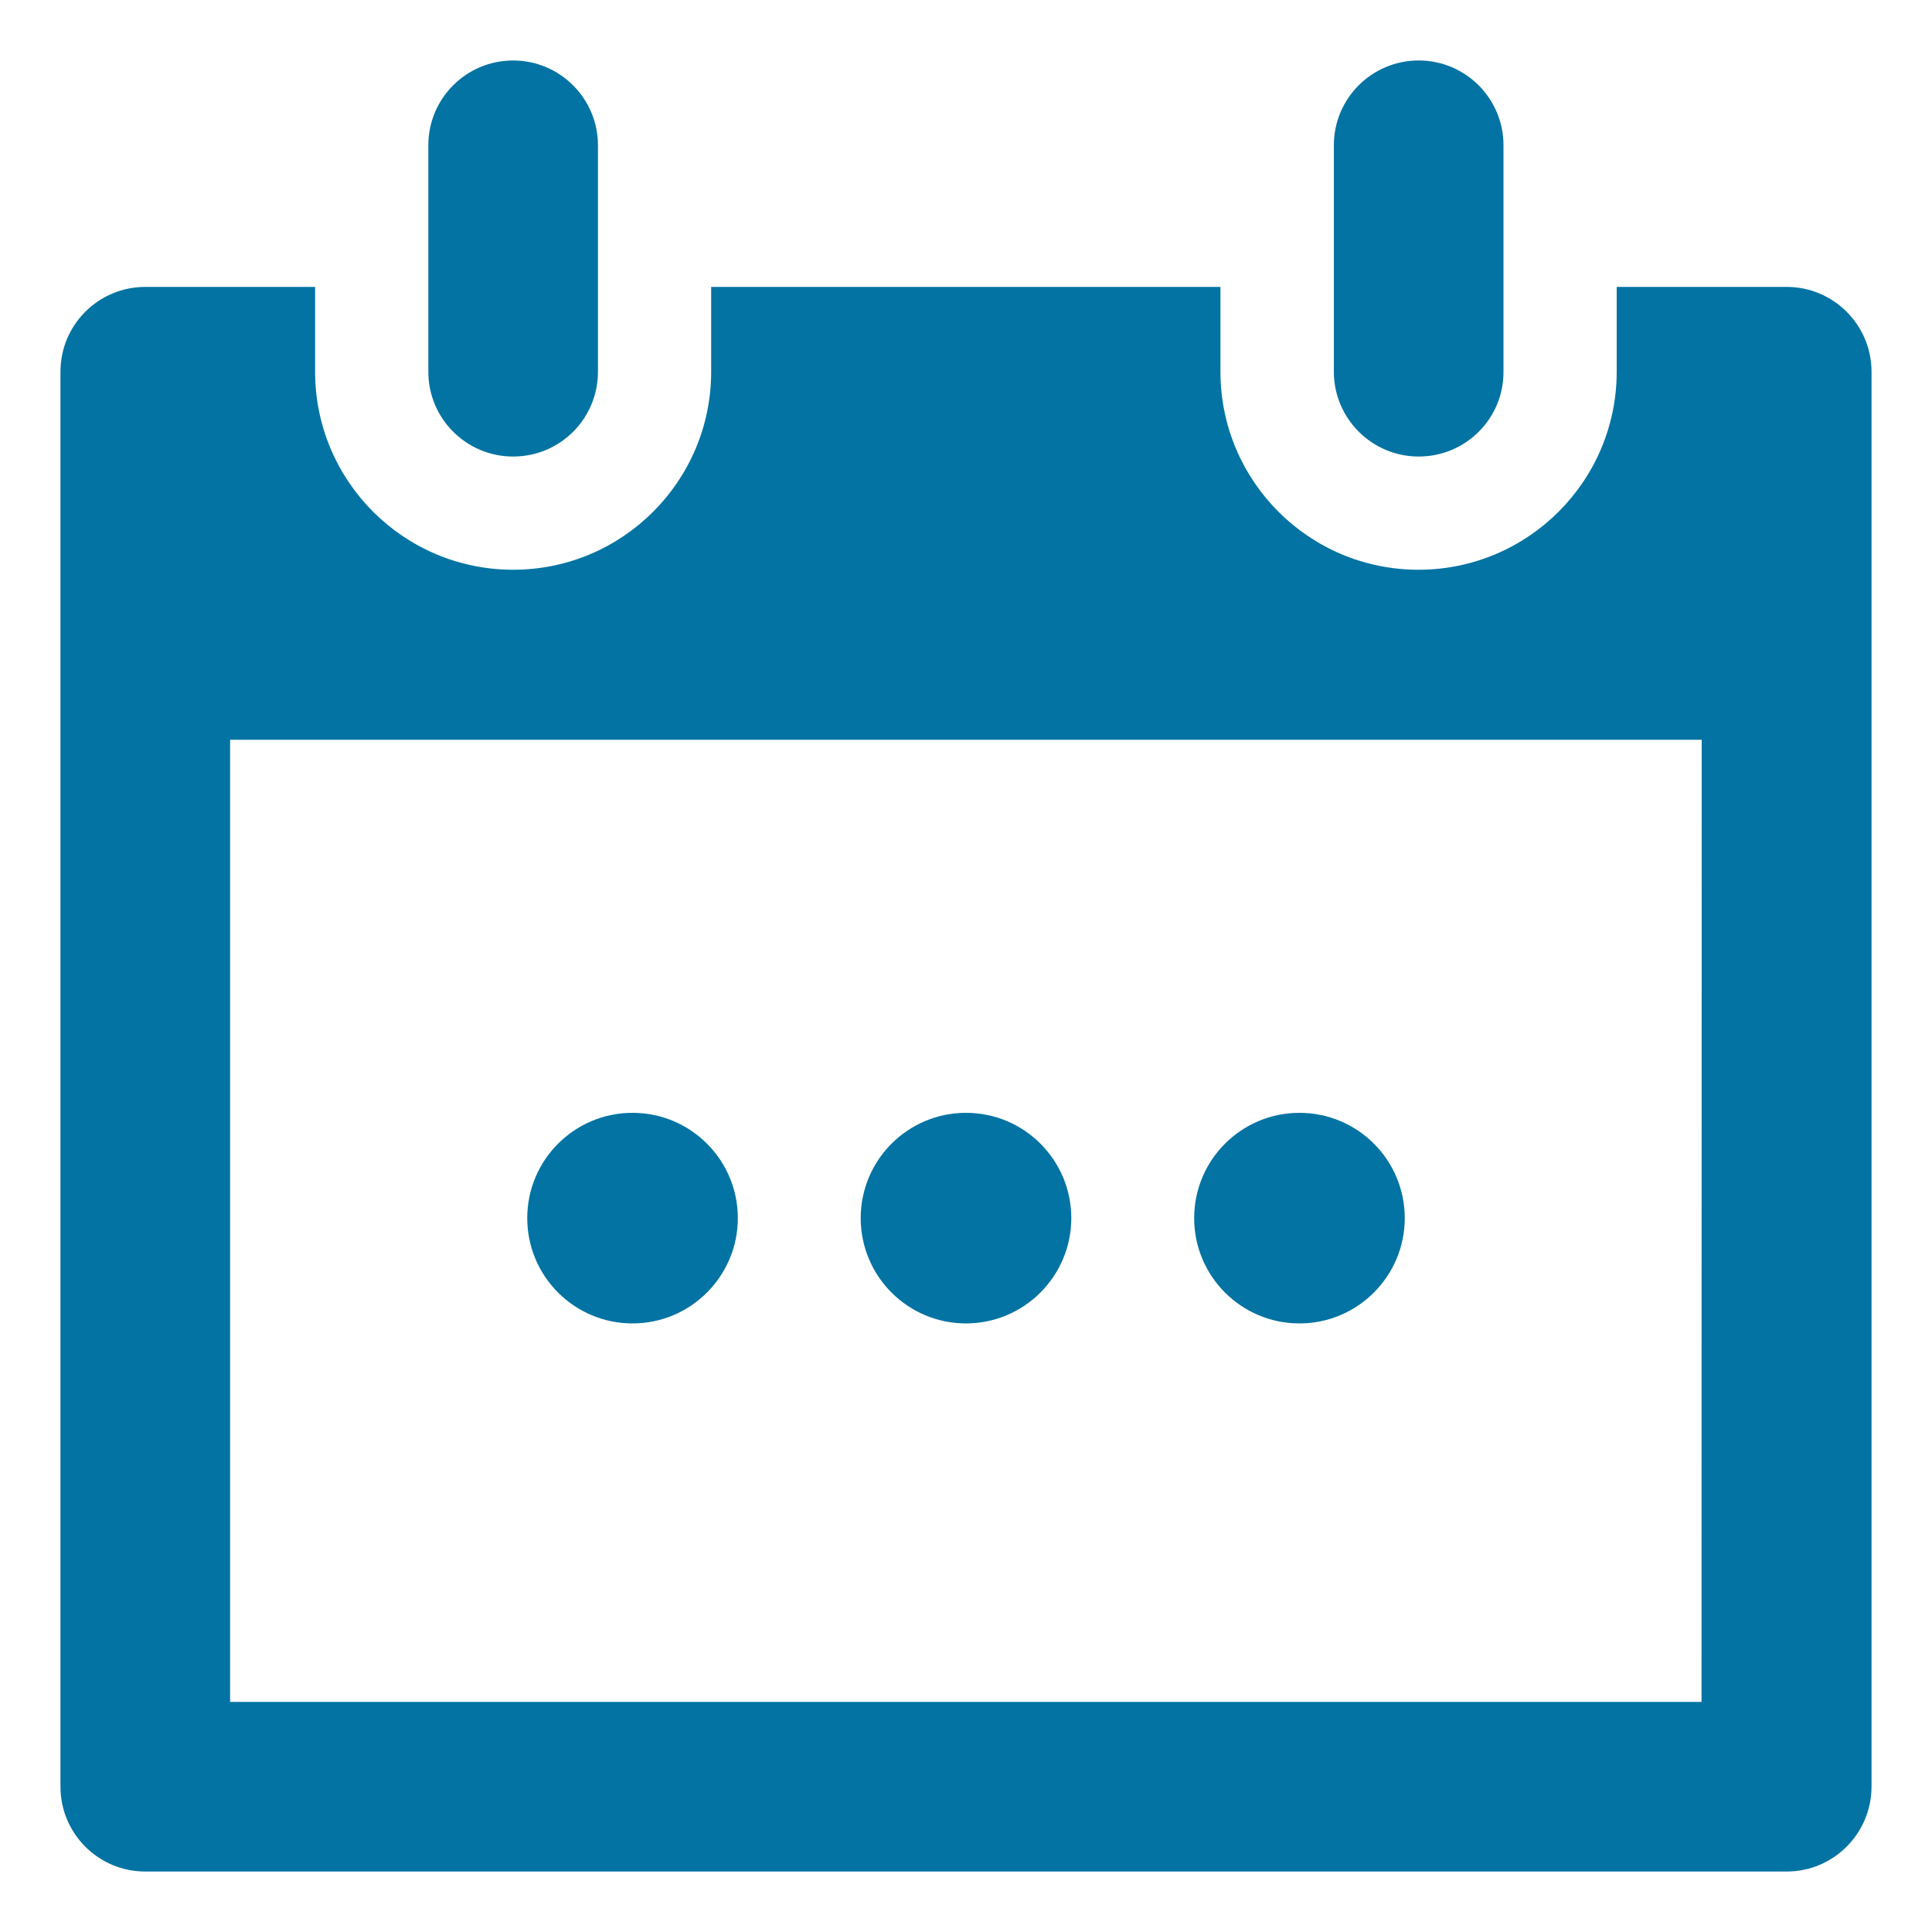
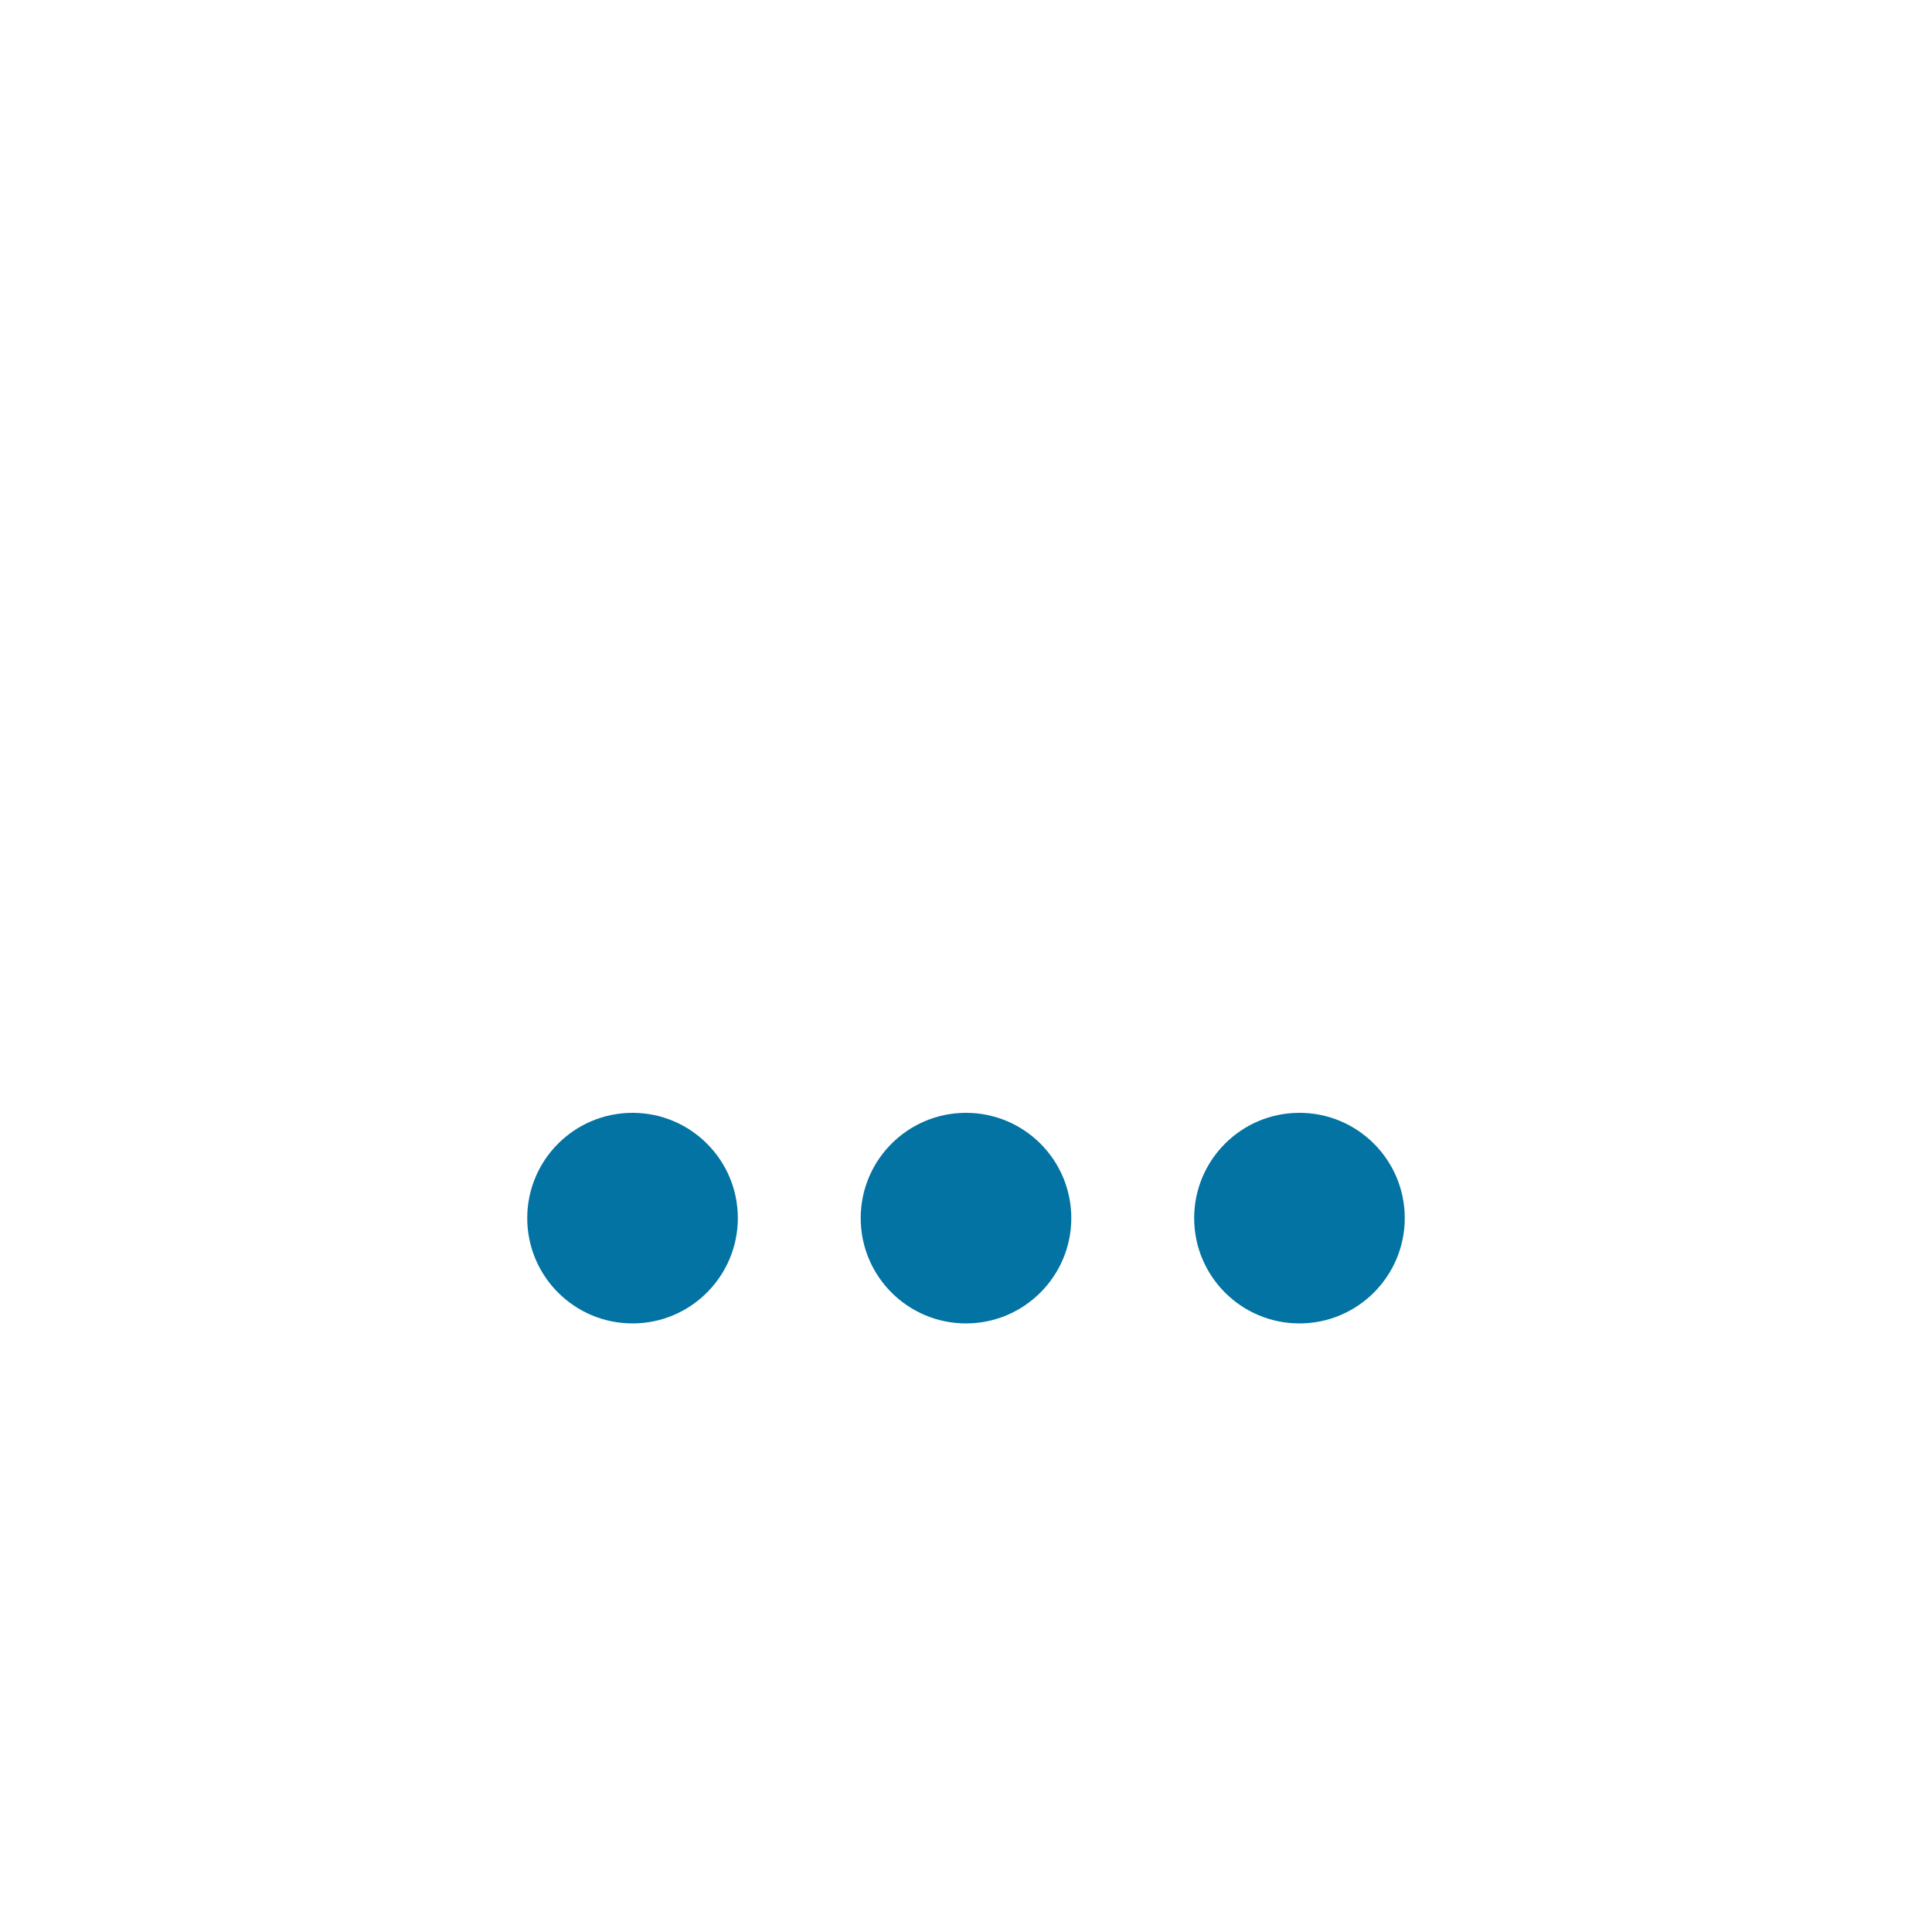
<svg xmlns="http://www.w3.org/2000/svg" viewBox="0 0 1000 1000" style="fill:#0273a2">
  <title>Date SVG icon</title>
  <path d="M672.6,685c-30.1,0-54.5-24.4-54.5-54.5c0-30.1,24.4-54.5,54.5-54.5s54.5,24.4,54.5,54.5C727.1,660.5,702.7,685,672.6,685z    M500,685c-30.1,0-54.5-24.4-54.5-54.5c0-30.1,24.4-54.5,54.5-54.5s54.5,24.4,54.5,54.5C554.5,660.5,530.1,685,500,685z M327.4,685   c-30.1,0-54.5-24.4-54.5-54.5c0-30.1,24.4-54.5,54.5-54.5s54.5,24.4,54.5,54.5C381.9,660.5,357.5,685,327.4,685z" />
-   <path d="M924.8,968.7H75.2c-24.3,0-43.9-19.7-43.9-43.9V192.4c0-24.3,19.7-43.9,43.9-43.9h87.9v43.9c0,56.6,45.9,102.5,102.5,102.5   S368.1,249,368.1,192.4v-43.9h263.6v43.9c0,56.6,45.9,102.5,102.5,102.5S836.8,249,836.8,192.4v-43.9h88   c24.2,0,43.9,19.7,43.9,43.9v732.3C968.7,949,949,968.7,924.8,968.7z M880.8,382.9H119.1v498h761.6L880.8,382.9L880.8,382.9z    M734.3,236.3c-24.2,0-43.9-19.7-43.9-43.9V75.2c0-24.3,19.7-43.9,43.9-43.9c24.3,0,43.9,19.7,43.9,43.9v117.2   C778.3,216.6,758.7,236.3,734.3,236.3z M265.6,236.3c-24.3,0-43.9-19.7-43.9-43.9V75.2c0-24.3,19.7-43.9,43.9-43.9   c24.2,0,43.9,19.7,43.9,43.9v117.2C309.5,216.6,290,236.3,265.6,236.3z" />
</svg>